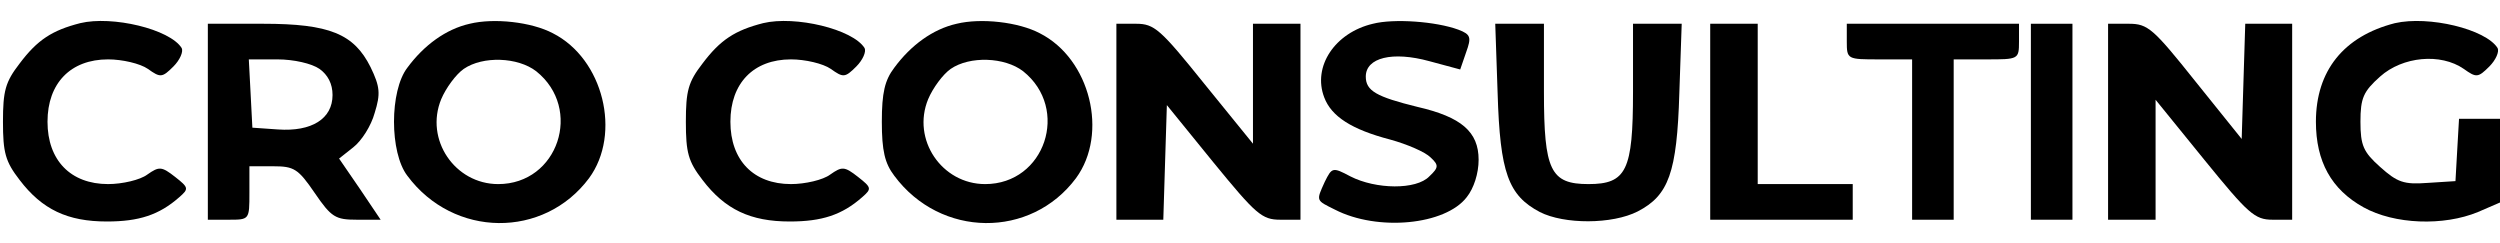
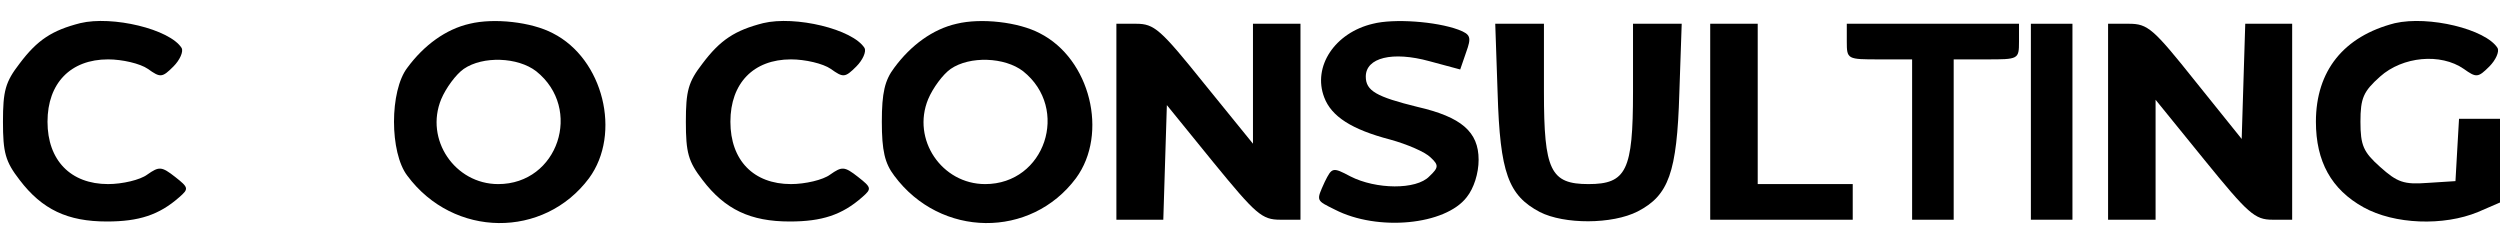
<svg xmlns="http://www.w3.org/2000/svg" version="1.0" width="421pt" height="41pt" viewBox="0 0 421 41" preserveAspectRatio="xMidYMid meet">
  <g transform="translate(0,41) scale(0.1,-0.1)" fill="#000000" stroke="none">
    <path d="M135 371 c-47 -12 -72 -28 -102 -68 -24 -31 -28 -46 -28 -98 0 -52 4 -67 28 -98 38 -50 81 -70 147 -70 54 0 88 11 122 41 16 14 16 16 -7 34 -23 18 -27 18 -47 4 -12 -9 -42 -16 -66 -16 -63 0 -102 40 -102 105 0 65 39 105 102 105 24 0 54 -7 67 -16 21 -15 24 -15 43 4 11 11 17 25 14 31 -20 32 -117 55 -171 42z" />
    <path d="M791 370 c-40 -9 -77 -36 -105 -74 -30 -39 -30 -143 0 -182 78 -105 230 -106 306 -4 55 75 24 201 -61 244 -36 19 -99 26 -140 16z m112 -80 c79 -63 37 -190 -64 -190 -73 0 -124 75 -96 143 8 19 25 42 38 51 32 22 91 20 122 -4z" />
    <path d="M1285 371 c-47 -12 -72 -28 -102 -68 -24 -31 -28 -46 -28 -98 0 -52 4 -67 28 -98 38 -50 81 -70 147 -70 54 0 88 11 122 41 16 14 16 16 -7 34 -23 18 -27 18 -47 4 -12 -9 -42 -16 -66 -16 -63 0 -102 40 -102 105 0 65 39 105 102 105 24 0 54 -7 67 -16 21 -15 24 -15 43 4 11 11 17 25 14 31 -20 32 -117 55 -171 42z" />
    <path d="M1611 370 c-40 -9 -77 -36 -105 -74 -16 -21 -21 -42 -21 -91 0 -49 5 -70 21 -91 78 -105 230 -106 306 -4 55 75 24 201 -61 244 -36 19 -99 26 -140 16z m112 -80 c79 -63 37 -190 -64 -190 -73 0 -124 75 -96 143 8 19 25 42 38 51 32 22 91 20 122 -4z" />
    <path d="M2312 370 c-64 -15 -102 -72 -82 -124 12 -32 46 -54 111 -71 29 -8 59 -21 68 -30 14 -13 14 -17 -2 -32 -22 -23 -90 -22 -133 0 -30 16 -31 15 -43 -9 -15 -33 -15 -31 17 -47 72 -37 186 -26 222 21 12 15 20 40 20 63 0 47 -29 72 -103 89 -69 17 -87 27 -87 51 0 32 45 43 107 26 l52 -14 10 29 c9 25 8 30 -13 38 -38 14 -109 19 -144 10z" />
    <path d="M4033 371 c-86 -22 -133 -80 -133 -166 0 -67 26 -114 80 -144 52 -29 135 -32 193 -8 l37 16 0 70 0 71 -34 0 -35 0 -3 -52 -3 -53 -47 -3 c-40 -3 -51 1 -80 27 -28 25 -33 36 -33 76 0 40 5 51 33 76 38 34 102 40 141 13 21 -15 24 -15 43 4 11 11 17 25 14 31 -20 32 -116 55 -173 42z" />
-     <path d="M350 205 l0 -165 35 0 c35 0 35 0 35 45 l0 45 40 0 c35 0 42 -4 70 -45 28 -41 35 -45 71 -45 l40 0 -35 52 -35 51 24 19 c14 11 30 36 36 58 10 32 9 44 -7 77 -28 56 -69 73 -181 73 l-93 0 0 -165z m188 89 c14 -10 22 -25 22 -44 0 -40 -35 -62 -92 -58 l-43 3 -3 58 -3 57 48 0 c28 0 58 -7 71 -16z" />
    <path d="M1880 205 l0 -165 40 0 39 0 3 97 3 96 78 -96 c72 -88 82 -97 113 -97 l34 0 0 165 0 165 -40 0 -40 0 0 -101 0 -101 -82 101 c-74 92 -84 101 -115 101 l-33 0 0 -165z" />
    <path d="M2522 253 c4 -134 18 -172 71 -200 41 -21 122 -21 165 1 52 27 66 65 70 199 l4 117 -41 0 -41 0 0 -115 c0 -132 -11 -155 -75 -155 -64 0 -75 23 -75 155 l0 115 -41 0 -41 0 4 -117z" />
    <path d="M2880 205 l0 -165 120 0 120 0 0 30 0 30 -80 0 -80 0 0 135 0 135 -40 0 -40 0 0 -165z" />
    <path d="M3110 340 c0 -30 1 -30 55 -30 l55 0 0 -135 0 -135 35 0 35 0 0 135 0 135 55 0 c54 0 55 0 55 30 l0 30 -145 0 -145 0 0 -30z" />
    <path d="M3420 205 l0 -165 35 0 35 0 0 165 0 165 -35 0 -35 0 0 -165z" />
    <path d="M3550 205 l0 -165 40 0 40 0 0 101 0 101 82 -101 c74 -91 85 -101 115 -101 l33 0 0 165 0 165 -40 0 -39 0 -3 -97 -3 -97 -78 97 c-71 89 -80 97 -112 97 l-35 0 0 -165z" />
  </g>
</svg>